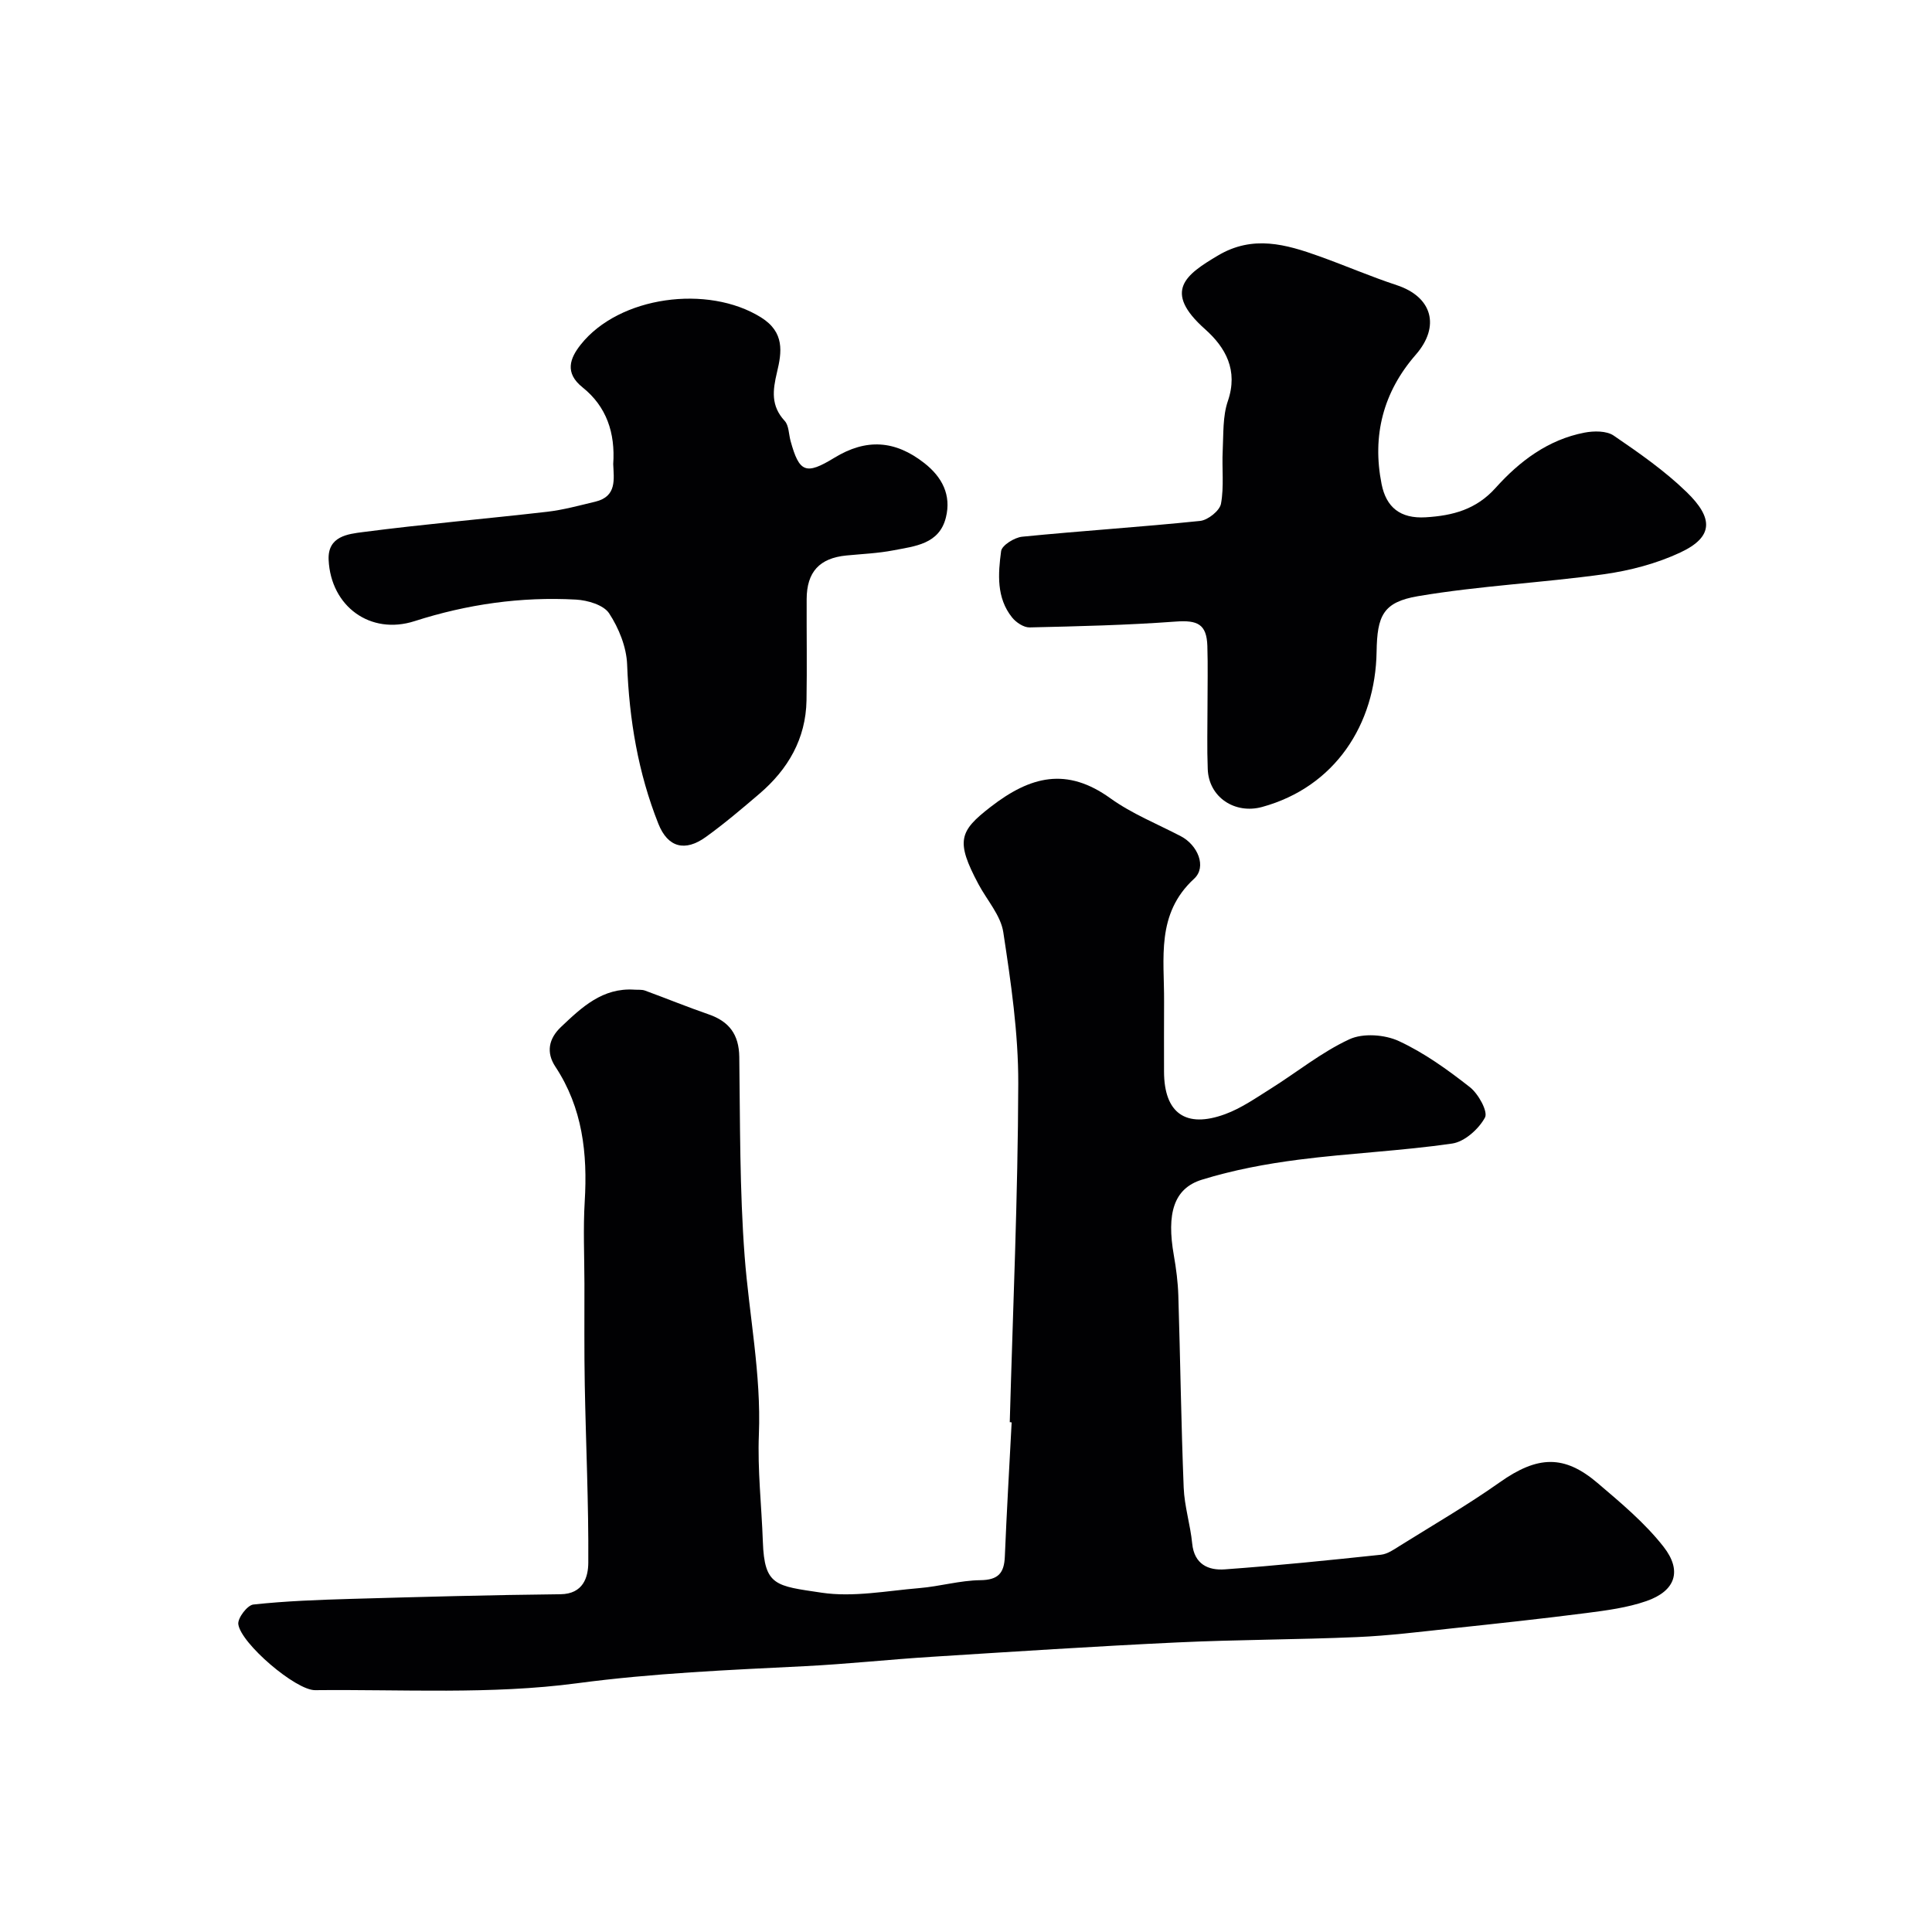
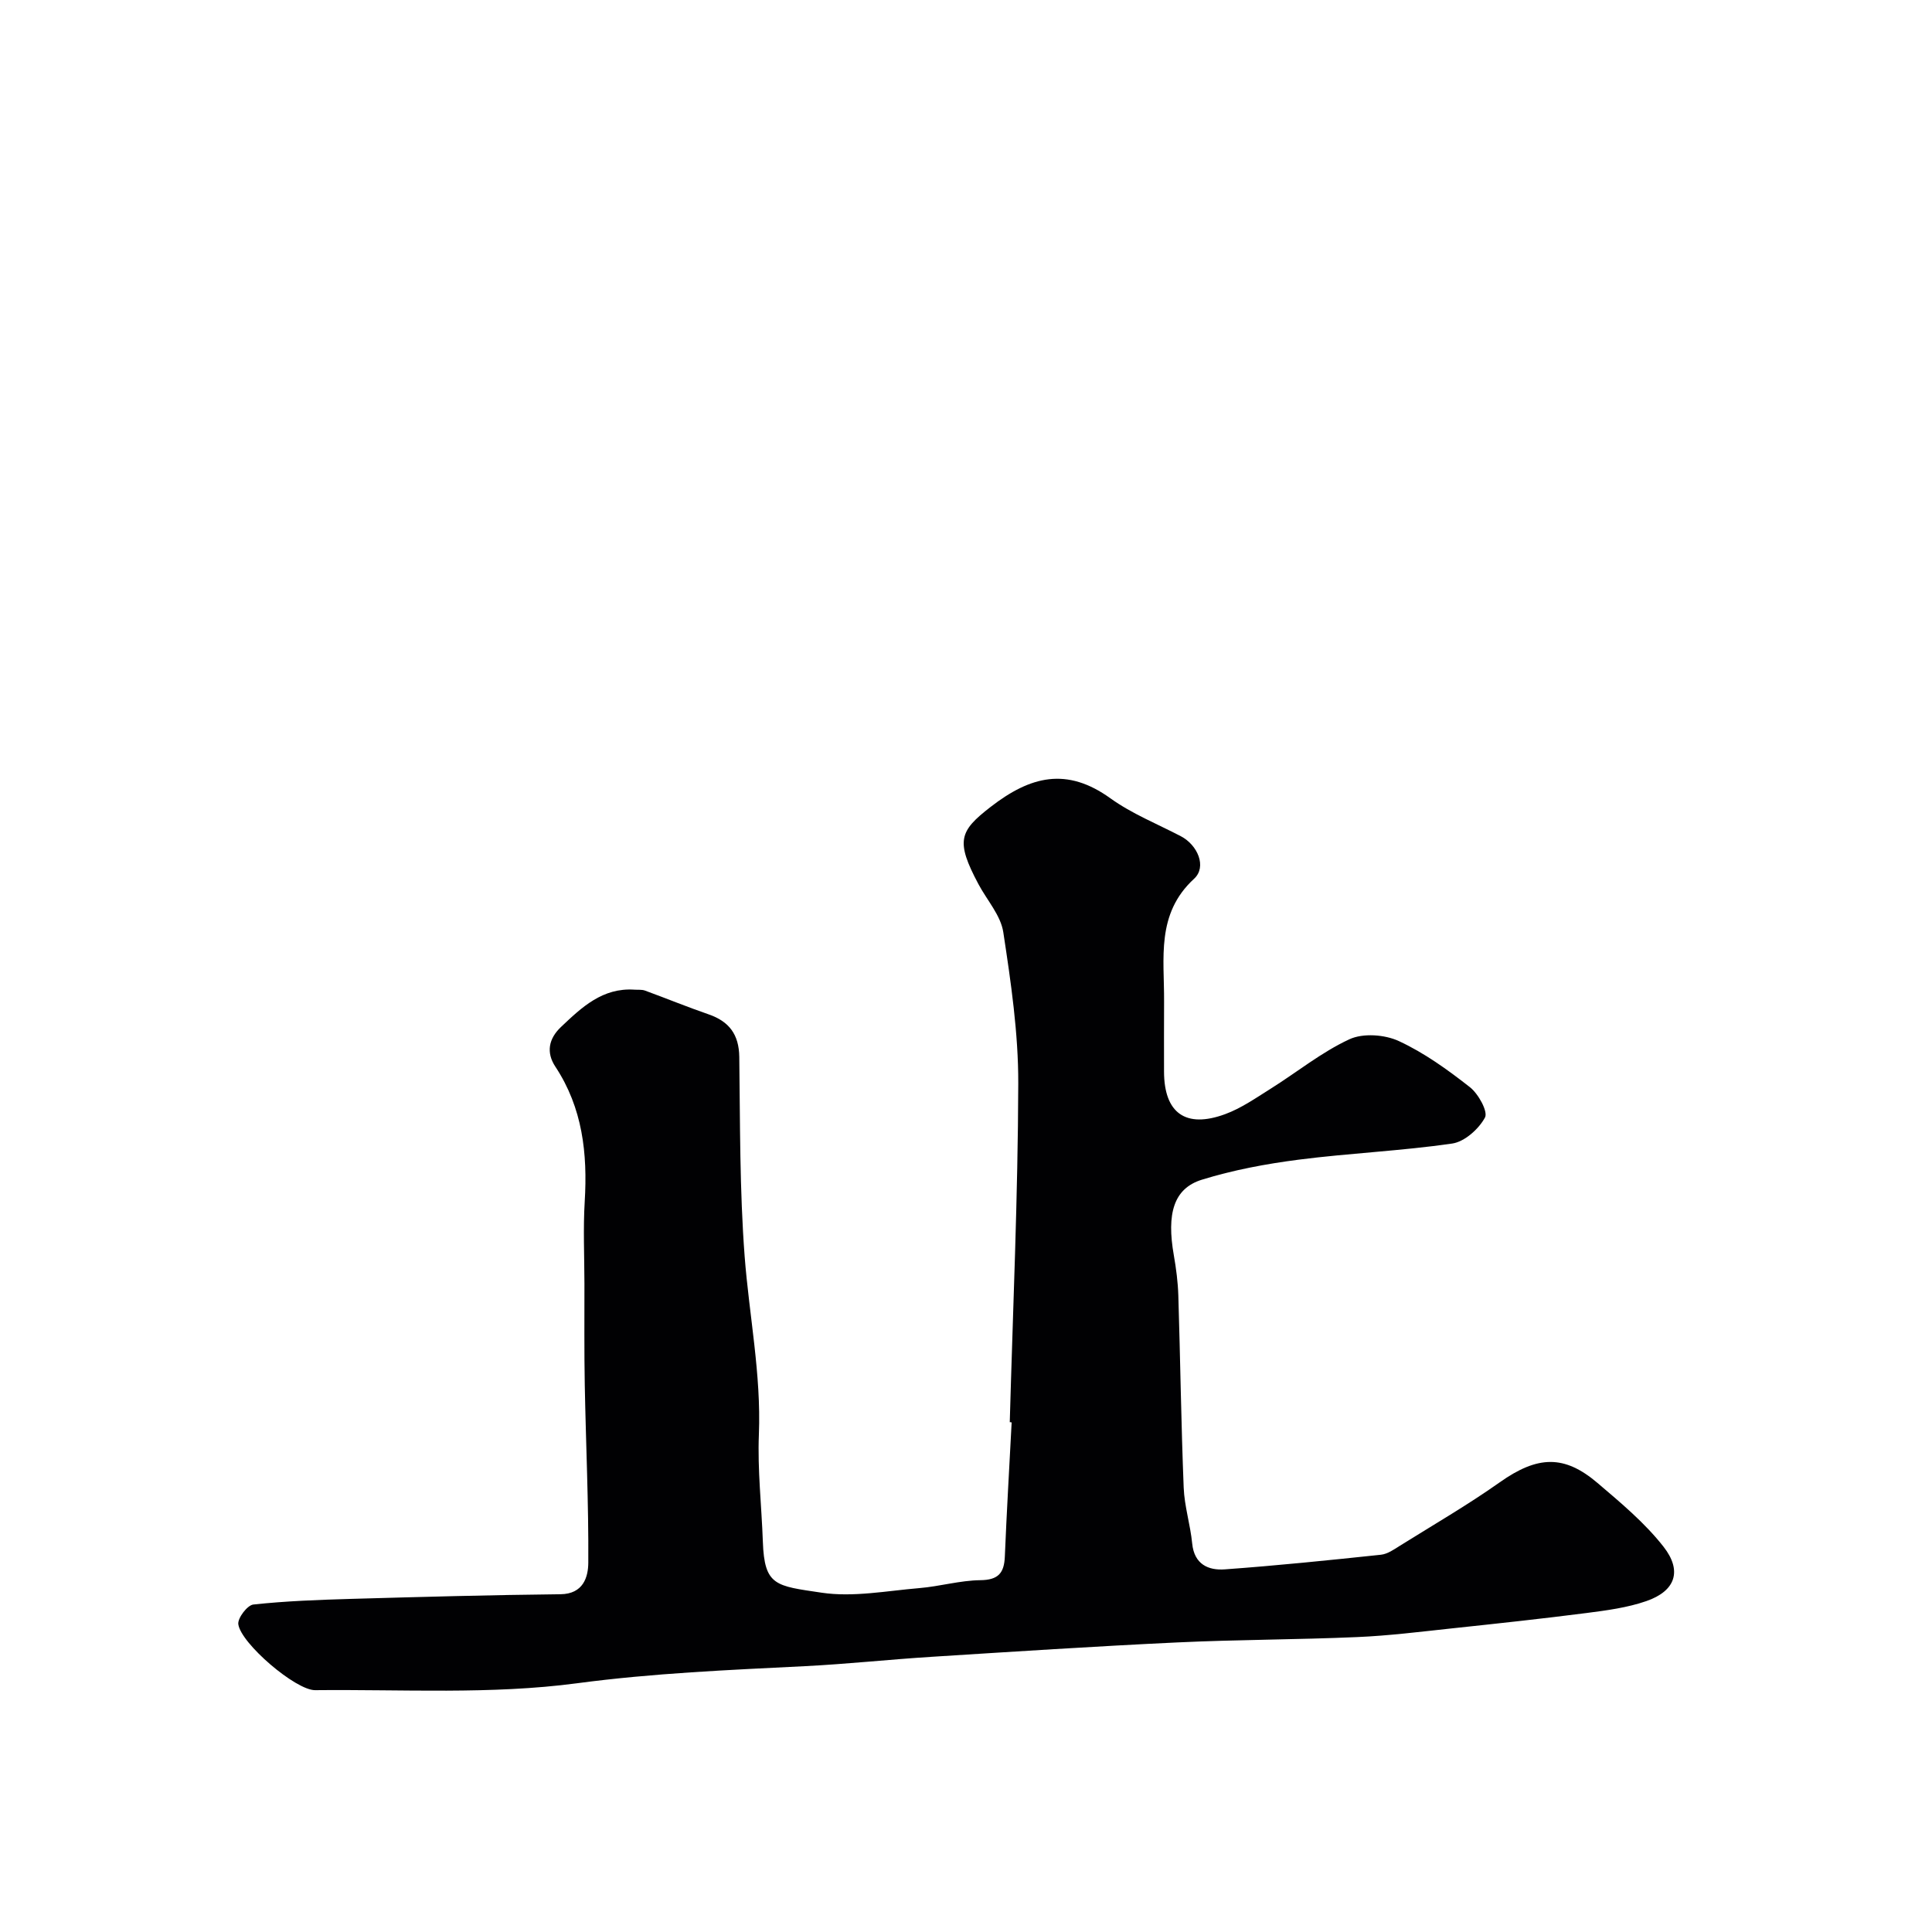
<svg xmlns="http://www.w3.org/2000/svg" enable-background="new 0 0 400 400" viewBox="0 0 400 400">
  <g fill="#010103">
    <path d="m209.06 294.45c.65-23.37 1.69-46.73 1.76-70.1.03-10.46-1.52-20.98-3.1-31.35-.53-3.49-3.38-6.63-5.14-9.94-4.77-8.95-3.96-10.98 2.48-15.97 8.31-6.45 15.81-8.31 24.85-1.8 4.44 3.19 9.68 5.29 14.57 7.84 3.48 1.82 5.43 6.34 2.74 8.81-7.92 7.28-6.15 16.47-6.21 25.4-.03 4.83-.01 9.67-.01 14.5.01 8.59 4.46 11.85 12.66 8.83 3.32-1.22 6.35-3.34 9.38-5.24 5.46-3.42 10.55-7.58 16.34-10.26 2.82-1.31 7.31-.98 10.23.37 5.27 2.44 10.12 5.94 14.72 9.55 1.75 1.37 3.78 5.05 3.12 6.28-1.29 2.39-4.23 5.02-6.8 5.39-10.54 1.53-21.23 1.98-31.8 3.34-6.75.87-13.54 2.14-20.03 4.15-5.83 1.81-7.31 7.02-5.79 15.65.48 2.74.84 5.52.93 8.29.41 13.26.58 26.54 1.11 39.8.15 3.87 1.38 7.69 1.76 11.57.42 4.31 3.34 5.61 6.75 5.36 10.8-.78 21.57-1.89 32.34-3.03 1.37-.15 2.72-1.11 3.95-1.88 6.91-4.32 13.98-8.41 20.63-13.11 7.9-5.59 13.39-5.69 20.22.11 4.84 4.12 9.83 8.28 13.71 13.24 3.88 4.97 2.49 9.14-3.57 11.24-3.95 1.37-8.23 1.93-12.41 2.47-9.27 1.19-18.56 2.19-27.86 3.18-6.53.7-13.06 1.52-19.61 1.8-12.42.54-24.87.52-37.3 1.11-16.97.8-33.93 1.91-50.88 2.98-8.71.55-17.4 1.49-26.11 1.93-15.77.79-31.45 1.44-47.21 3.54-17.83 2.37-36.14 1.24-54.24 1.43-4.01.04-15.34-9.65-15.9-13.64-.18-1.26 1.87-3.96 3.11-4.09 6.72-.73 13.51-.97 20.28-1.17 14.43-.41 28.86-.81 43.3-.96 4.75-.05 5.75-3.57 5.77-6.53.08-12.26-.5-24.53-.73-36.8-.13-7-.06-14-.07-21-.01-5.67-.28-11.35.06-16.99.6-9.92-.44-19.37-6.08-27.91-1.94-2.94-1.39-5.78 1.15-8.2 4.31-4.09 8.62-8.19 15.24-7.74.73.05 1.51-.05 2.17.19 4.4 1.61 8.74 3.39 13.17 4.92 4.26 1.47 6.28 4.17 6.35 8.8.18 13.77.07 27.57 1.11 41.29.94 12.28 3.44 24.41 2.95 36.87-.3 7.38.56 14.8.82 22.21.32 9.2 2.68 9.15 12.17 10.57 6.55.98 13.49-.39 20.23-.95 4.23-.35 8.41-1.59 12.62-1.64 3.72-.04 4.94-1.47 5.08-4.89.38-9.26.93-18.51 1.41-27.77-.13-.04-.26-.05-.39-.05z" />
-     <path d="m250 146.21c0-4.16.1-8.33-.03-12.49-.15-4.51-2.04-5.36-6.55-5.03-10.06.74-20.16.98-30.25 1.21-1.21.03-2.8-1.03-3.62-2.05-3.28-4.08-2.91-9.04-2.28-13.75.16-1.2 2.76-2.82 4.36-2.98 12.27-1.22 24.59-2 36.85-3.27 1.61-.17 4.04-2.11 4.31-3.55.66-3.57.17-7.34.36-11.02.17-3.43-.02-7.07 1.06-10.23 2.19-6.38-.46-11.11-4.71-14.89-8.86-7.88-3.97-11.32 2.67-15.26 7.21-4.29 14.08-2.32 21.04.18 5.35 1.92 10.57 4.18 15.97 5.96 7.36 2.42 9.06 8.53 3.94 14.4-6.74 7.72-9.07 16.75-7.08 26.77.95 4.79 3.84 7.21 9.14 6.89 5.64-.34 10.46-1.63 14.45-6.07 4.97-5.54 10.88-10.01 18.43-11.46 1.93-.37 4.54-.4 6.03.61 5.26 3.59 10.57 7.29 15.12 11.71 5.46 5.3 5.68 9.23-1.32 12.5-4.9 2.29-10.39 3.74-15.76 4.49-12.81 1.79-25.8 2.39-38.54 4.55-7.29 1.23-8.46 4.1-8.58 11.49-.24 15.08-8.62 28.01-23.69 32.15-5.64 1.55-11.07-2-11.27-7.85-.17-4.34-.05-8.68-.05-13.01z" />
-     <path d="m126.96 96.08c.45-6.46-1.39-11.92-6.36-15.89-3.75-3-2.61-6.02-.36-8.85 7.97-10.04 26.32-12.47 37.3-5.64 4.97 3.09 4.32 7.23 3.33 11.37-.9 3.77-1.29 6.95 1.59 10.07.88.95.83 2.75 1.22 4.16 1.8 6.55 3.17 7.08 9.06 3.48 6.59-4.03 12.57-3.65 18.62 1.09 3.71 2.9 5.63 6.63 4.48 11.26-1.37 5.55-6.43 5.95-10.86 6.81-3.2.62-6.51.75-9.77 1.07-5.54.55-8.18 3.4-8.2 9.03-.03 6.99.09 13.99-.03 20.98-.15 7.96-3.83 14.26-9.76 19.33-3.61 3.08-7.25 6.18-11.1 8.95-4.28 3.08-7.85 2.19-9.81-2.74-4.2-10.56-6.04-21.6-6.47-32.99-.14-3.62-1.72-7.53-3.73-10.59-1.14-1.73-4.45-2.71-6.85-2.84-11.39-.63-22.52.96-33.43 4.46-9.15 2.94-17.33-3.05-17.79-12.67-.24-4.94 4.05-5.37 7.11-5.77 12.67-1.65 25.42-2.74 38.11-4.2 3.38-.39 6.7-1.31 10.02-2.1 4.49-1.09 3.8-4.69 3.68-7.78z" />
  </g>
</svg>